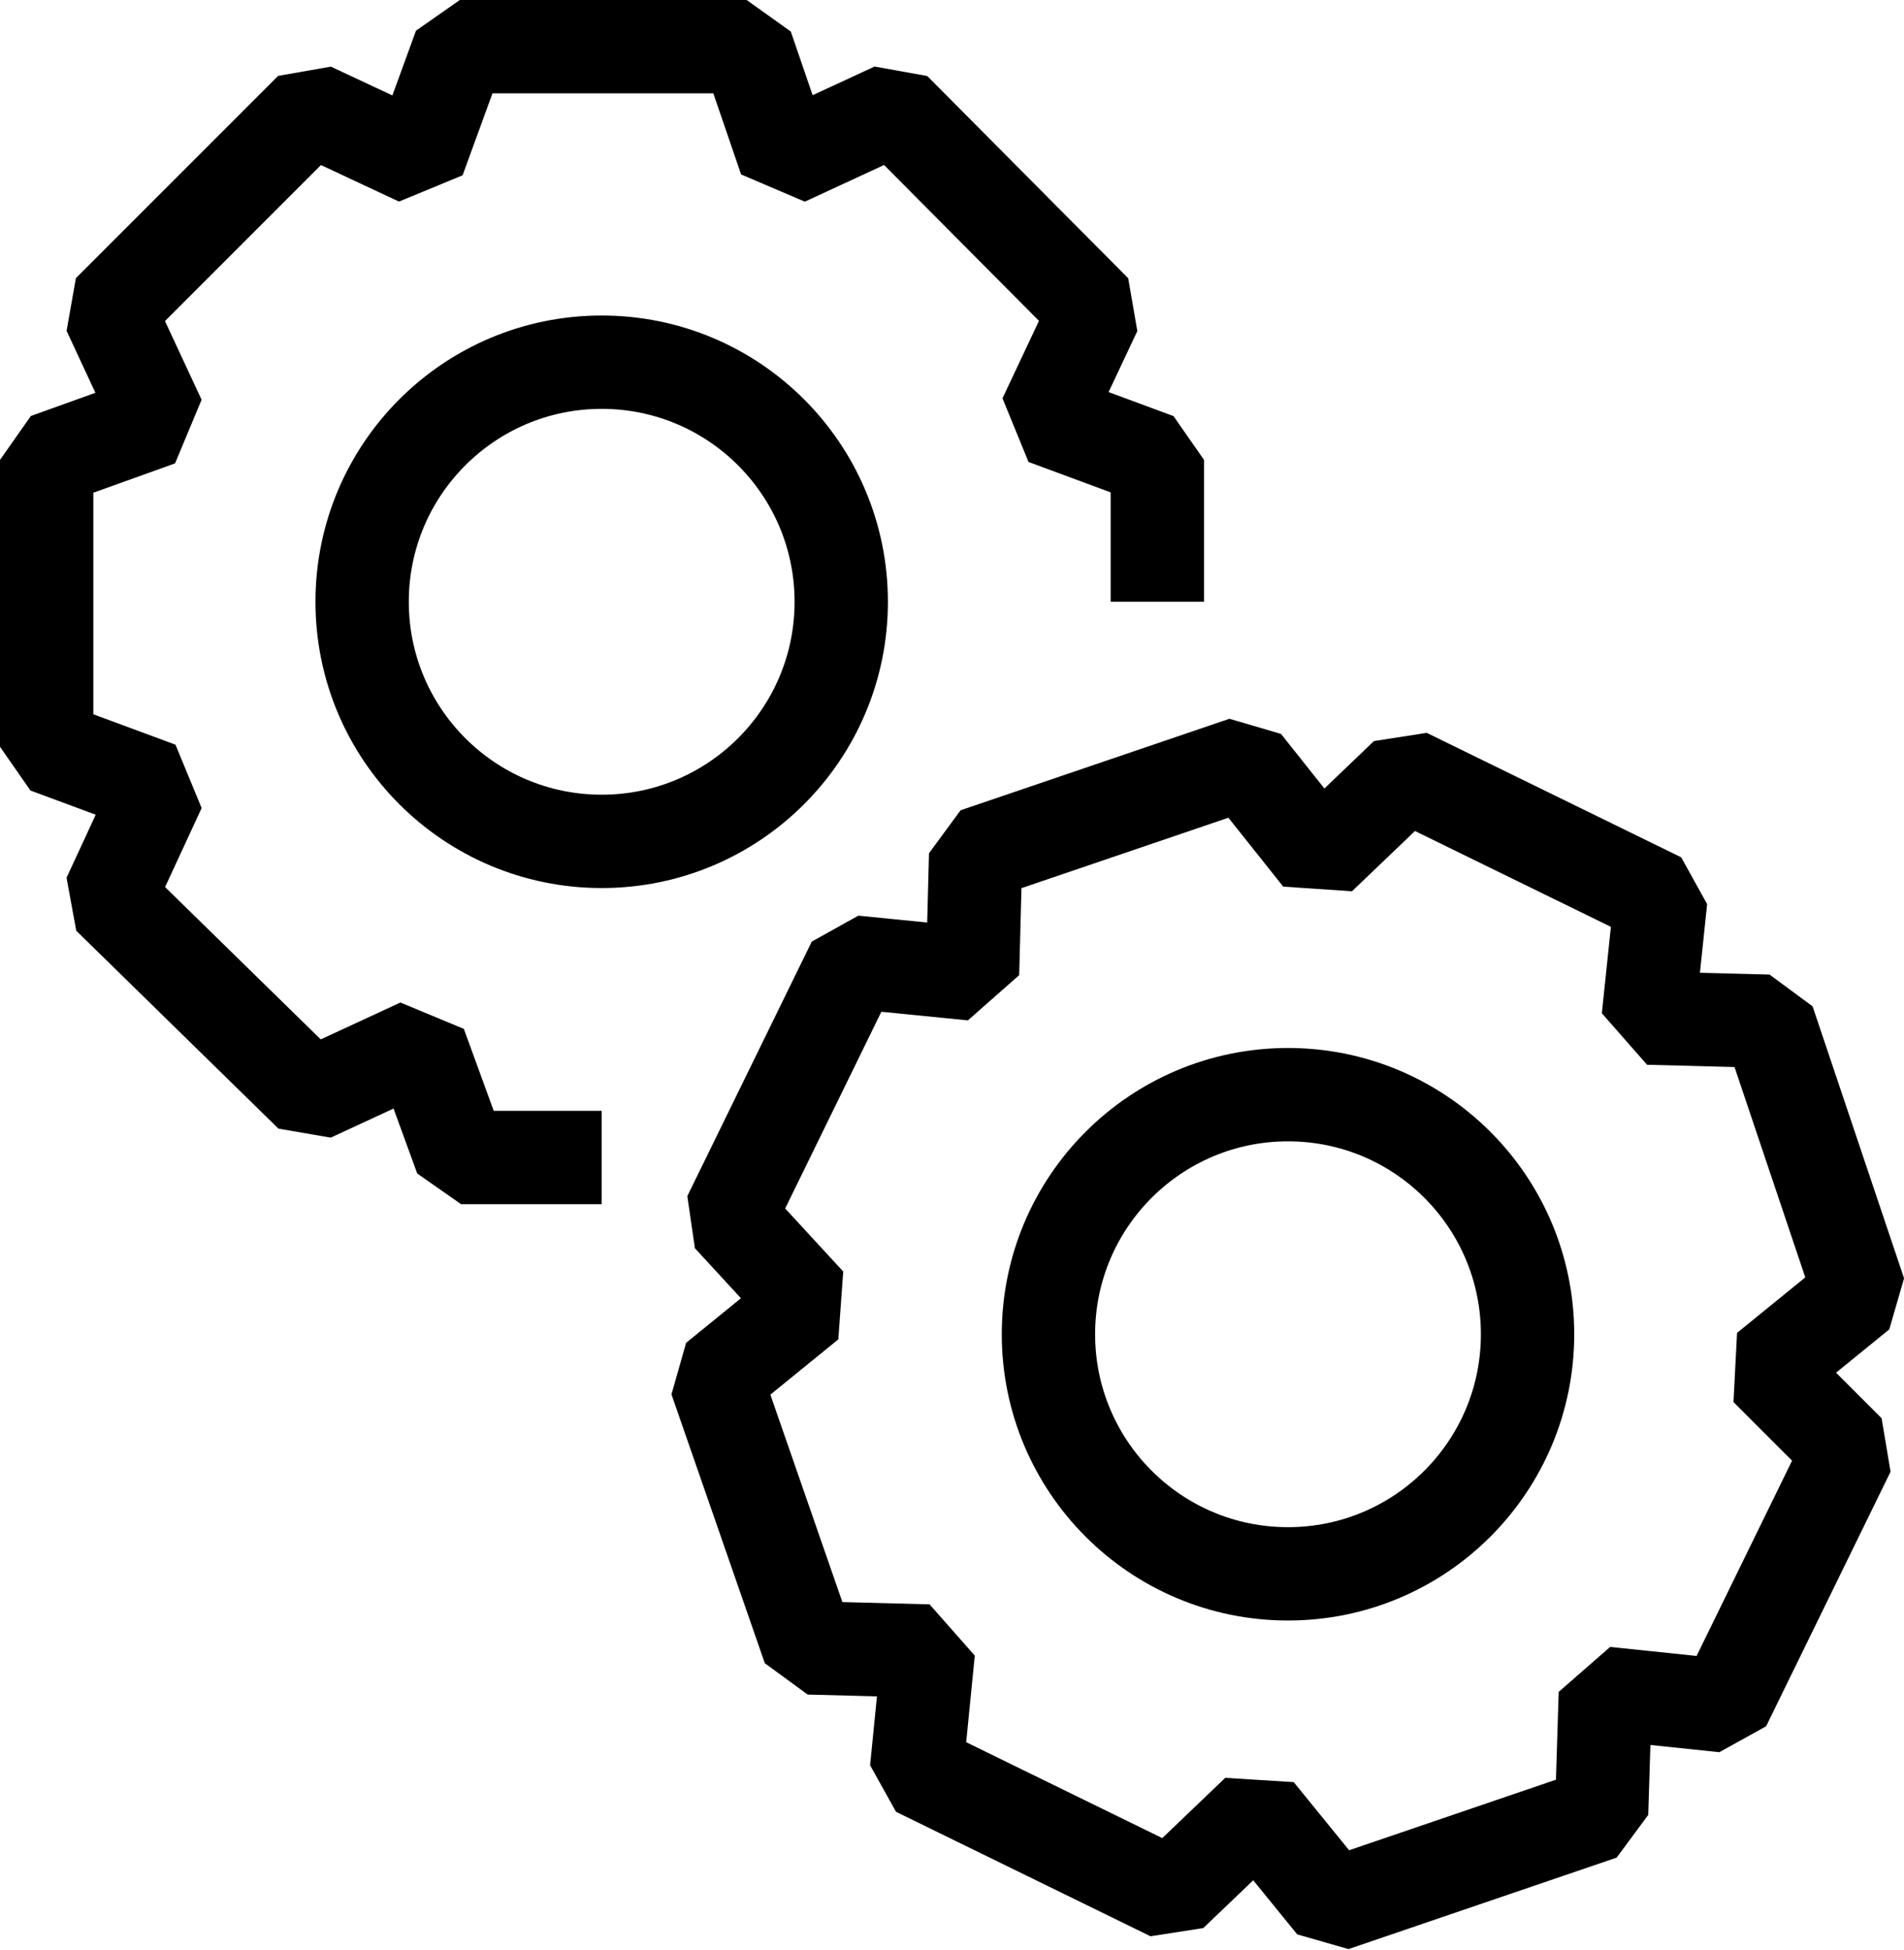
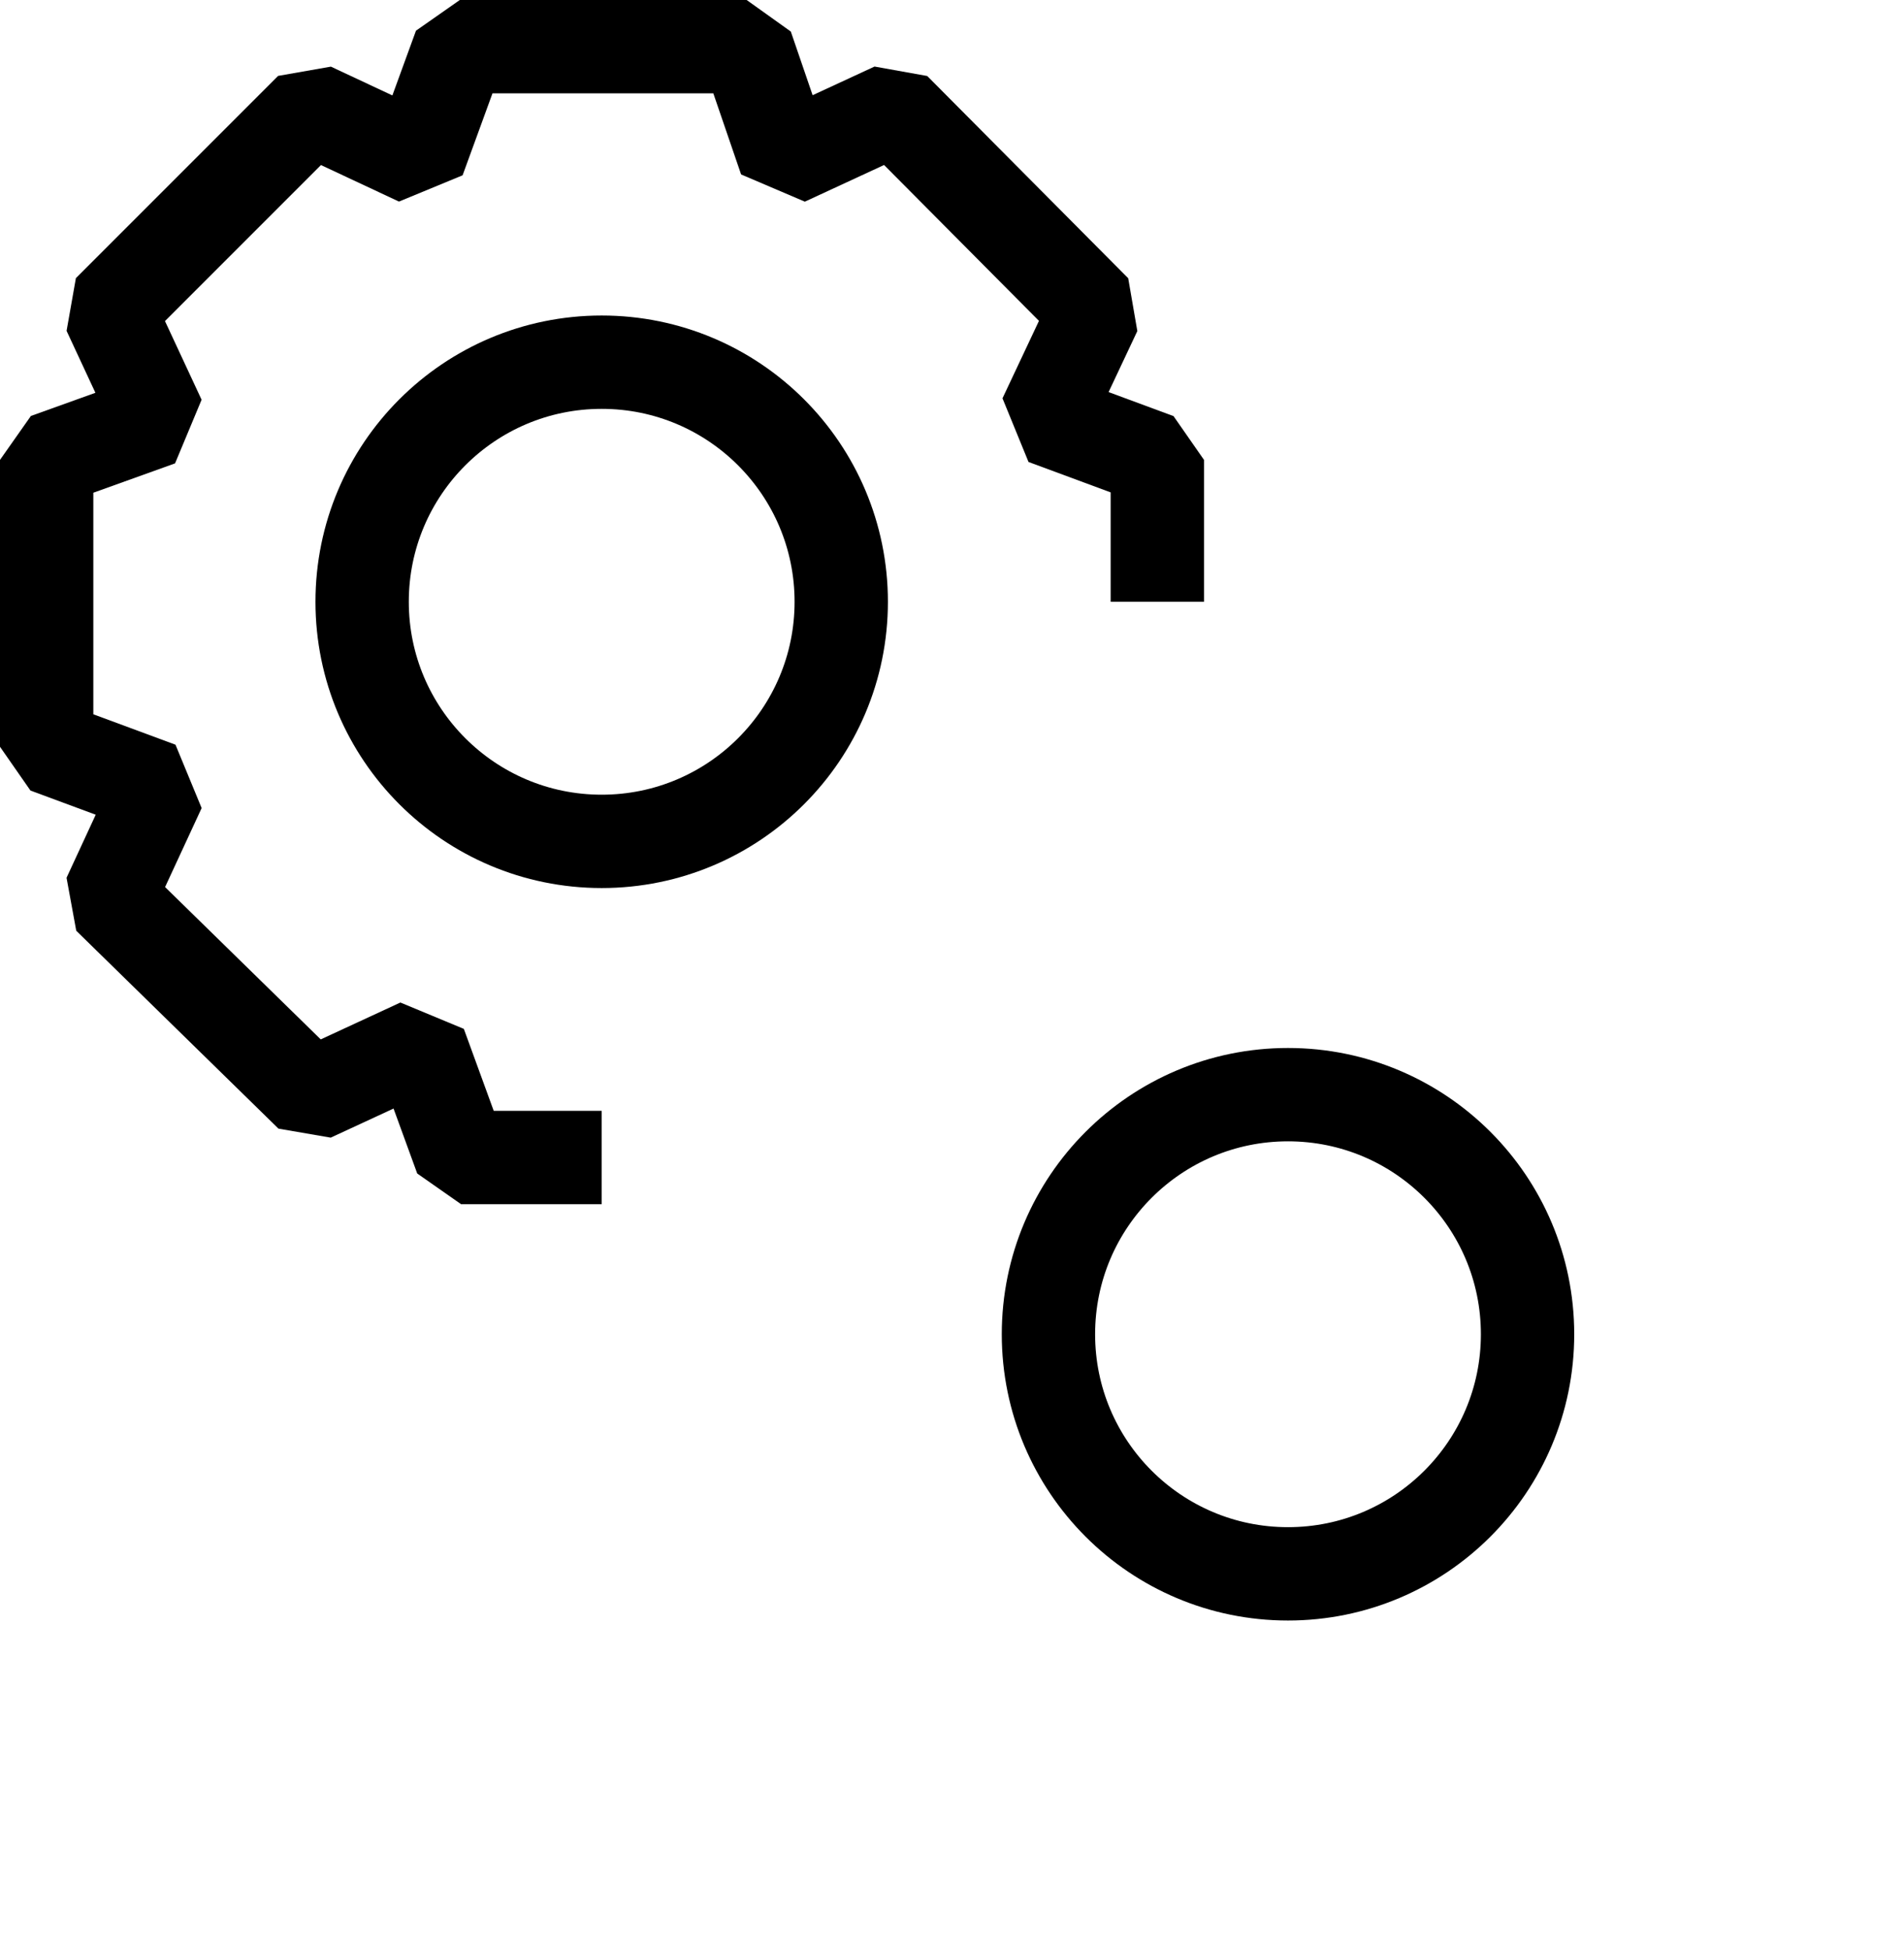
<svg xmlns="http://www.w3.org/2000/svg" viewBox="0 0 30.6 31.34">
  <defs>
    <style>.cls-1{fill:none;stroke:#000;stroke-linejoin:bevel;stroke-width:1.5px;}</style>
  </defs>
  <title>TMT-new-equipment</title>
  <g id="Ebene_2" data-name="Ebene 2">
    <g id="Ebene_1-2" data-name="Ebene 1">
      <path class="cls-1" d="M18.6,9.67V7.39l-1.81-.67L17.6,5,14.37,1.75l-1.75.81L12,.75H7.39L6.73,2.56,5,1.75,1.75,5l.81,1.74L.75,7.39V12l1.81.67-.81,1.75L5,17.6l1.75-.81.66,1.81H9.67" />
      <circle class="cls-1" cx="9.67" cy="9.67" r="3.85" />
-       <path class="cls-1" d="M28.42,16.41l-1.93-.05.2-1.91-4.09-2-1.39,1.33L20,12.26l-4.32,1.47-.05,1.92-1.91-.19-2,4.09L13,20.94l-1.5,1.22L13,26.48l1.92.05-.19,1.91,4.09,2,1.39-1.33,1.22,1.5,4.31-1.47.06-1.93,1.91.2,2-4.09L28.39,22l1.5-1.22Z" />
      <circle class="cls-1" cx="20.7" cy="21.44" r="3.85" />
    </g>
  </g>
</svg>